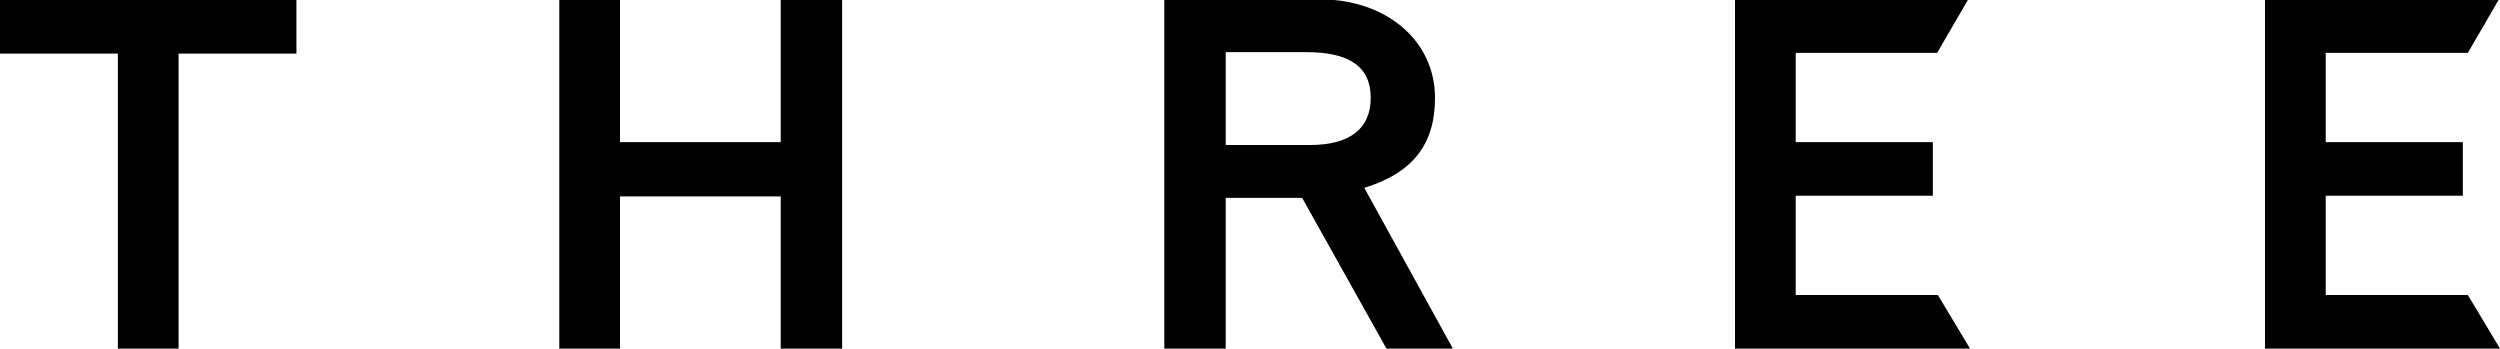
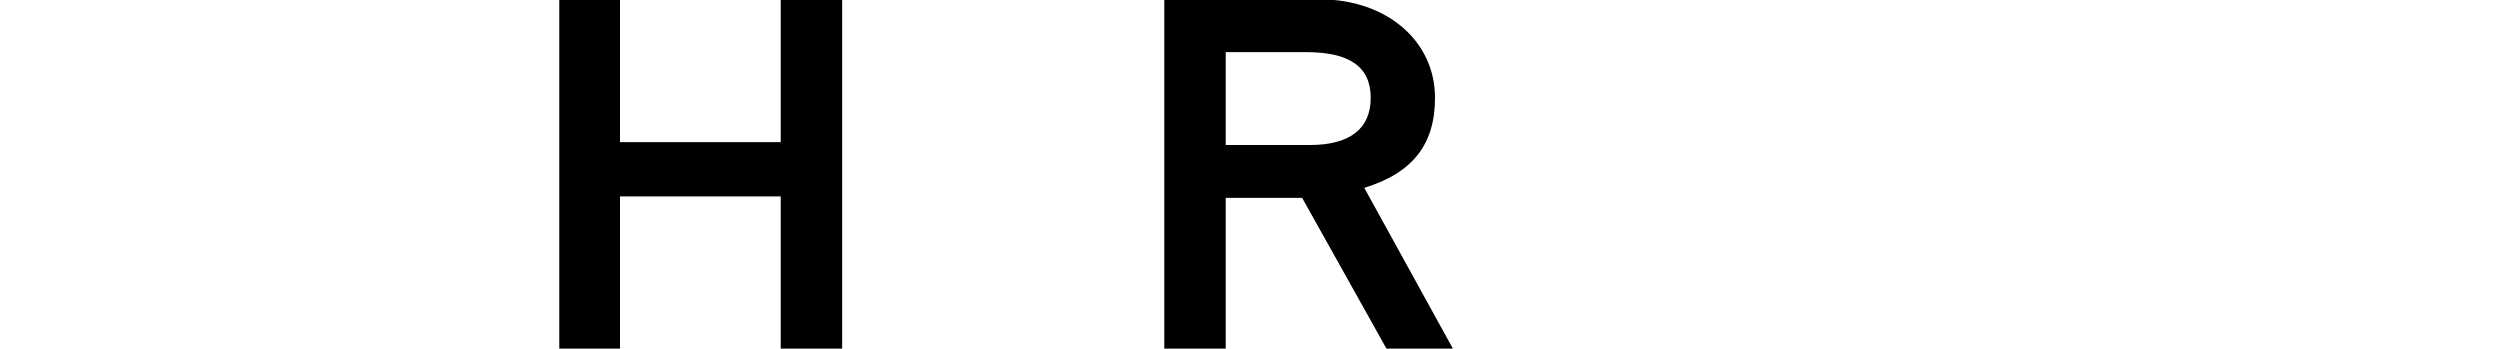
<svg xmlns="http://www.w3.org/2000/svg" version="1.1" id="レイヤー_1" x="0px" y="0px" viewBox="0 0 350 48.8" style="enable-background:new 0 0 350 48.8;" xml:space="preserve">
  <g id="レイヤー_2_00000083048624029417347730000001877272435987364001_">
    <g id="PC">
-       <polygon points="40.6,0 0,0 0,7.5 16.5,7.5 16.5,48.8 25,48.8 25,7.5 41.5,7.5 41.5,0   " />
      <polygon points="116.9,0 109.3,0 109.3,19.9 86.8,19.9 86.8,0 78.3,0 78.3,48.8 86.8,48.8 86.8,27.5 109.3,27.5 109.3,48.8     117.9,48.8 117.9,0   " />
      <path d="M182.9,7.3c6.1,0,9,2.1,9,6.4s-2.9,6.6-8.5,6.6h-11.8v-13L182.9,7.3z M163.9,0H163v48.8h8.6V27.7h10.7l11.8,21.1h9.3    c0,0-11.4-20.7-12.4-22.5c6.8-2.1,9.9-6.1,9.9-12.6c0-8-6.8-13.8-16.2-13.8H163.9z" />
-       <polygon points="274.2,0 242.9,0 242.9,48.8 275.8,48.8 271.3,41.3 251.4,41.3 251.4,27.4 270.6,27.4 270.6,19.9 251.4,19.9     251.4,7.4 271.2,7.4 275.5,0   " />
-       <polygon points="348.5,0 317.1,0 317.1,48.8 350,48.8 345.5,41.3 325.6,41.3 325.6,27.4 344.8,27.4 344.8,19.9 325.6,19.9     325.6,7.4 345.5,7.4 349.8,0   " />
    </g>
  </g>
</svg>